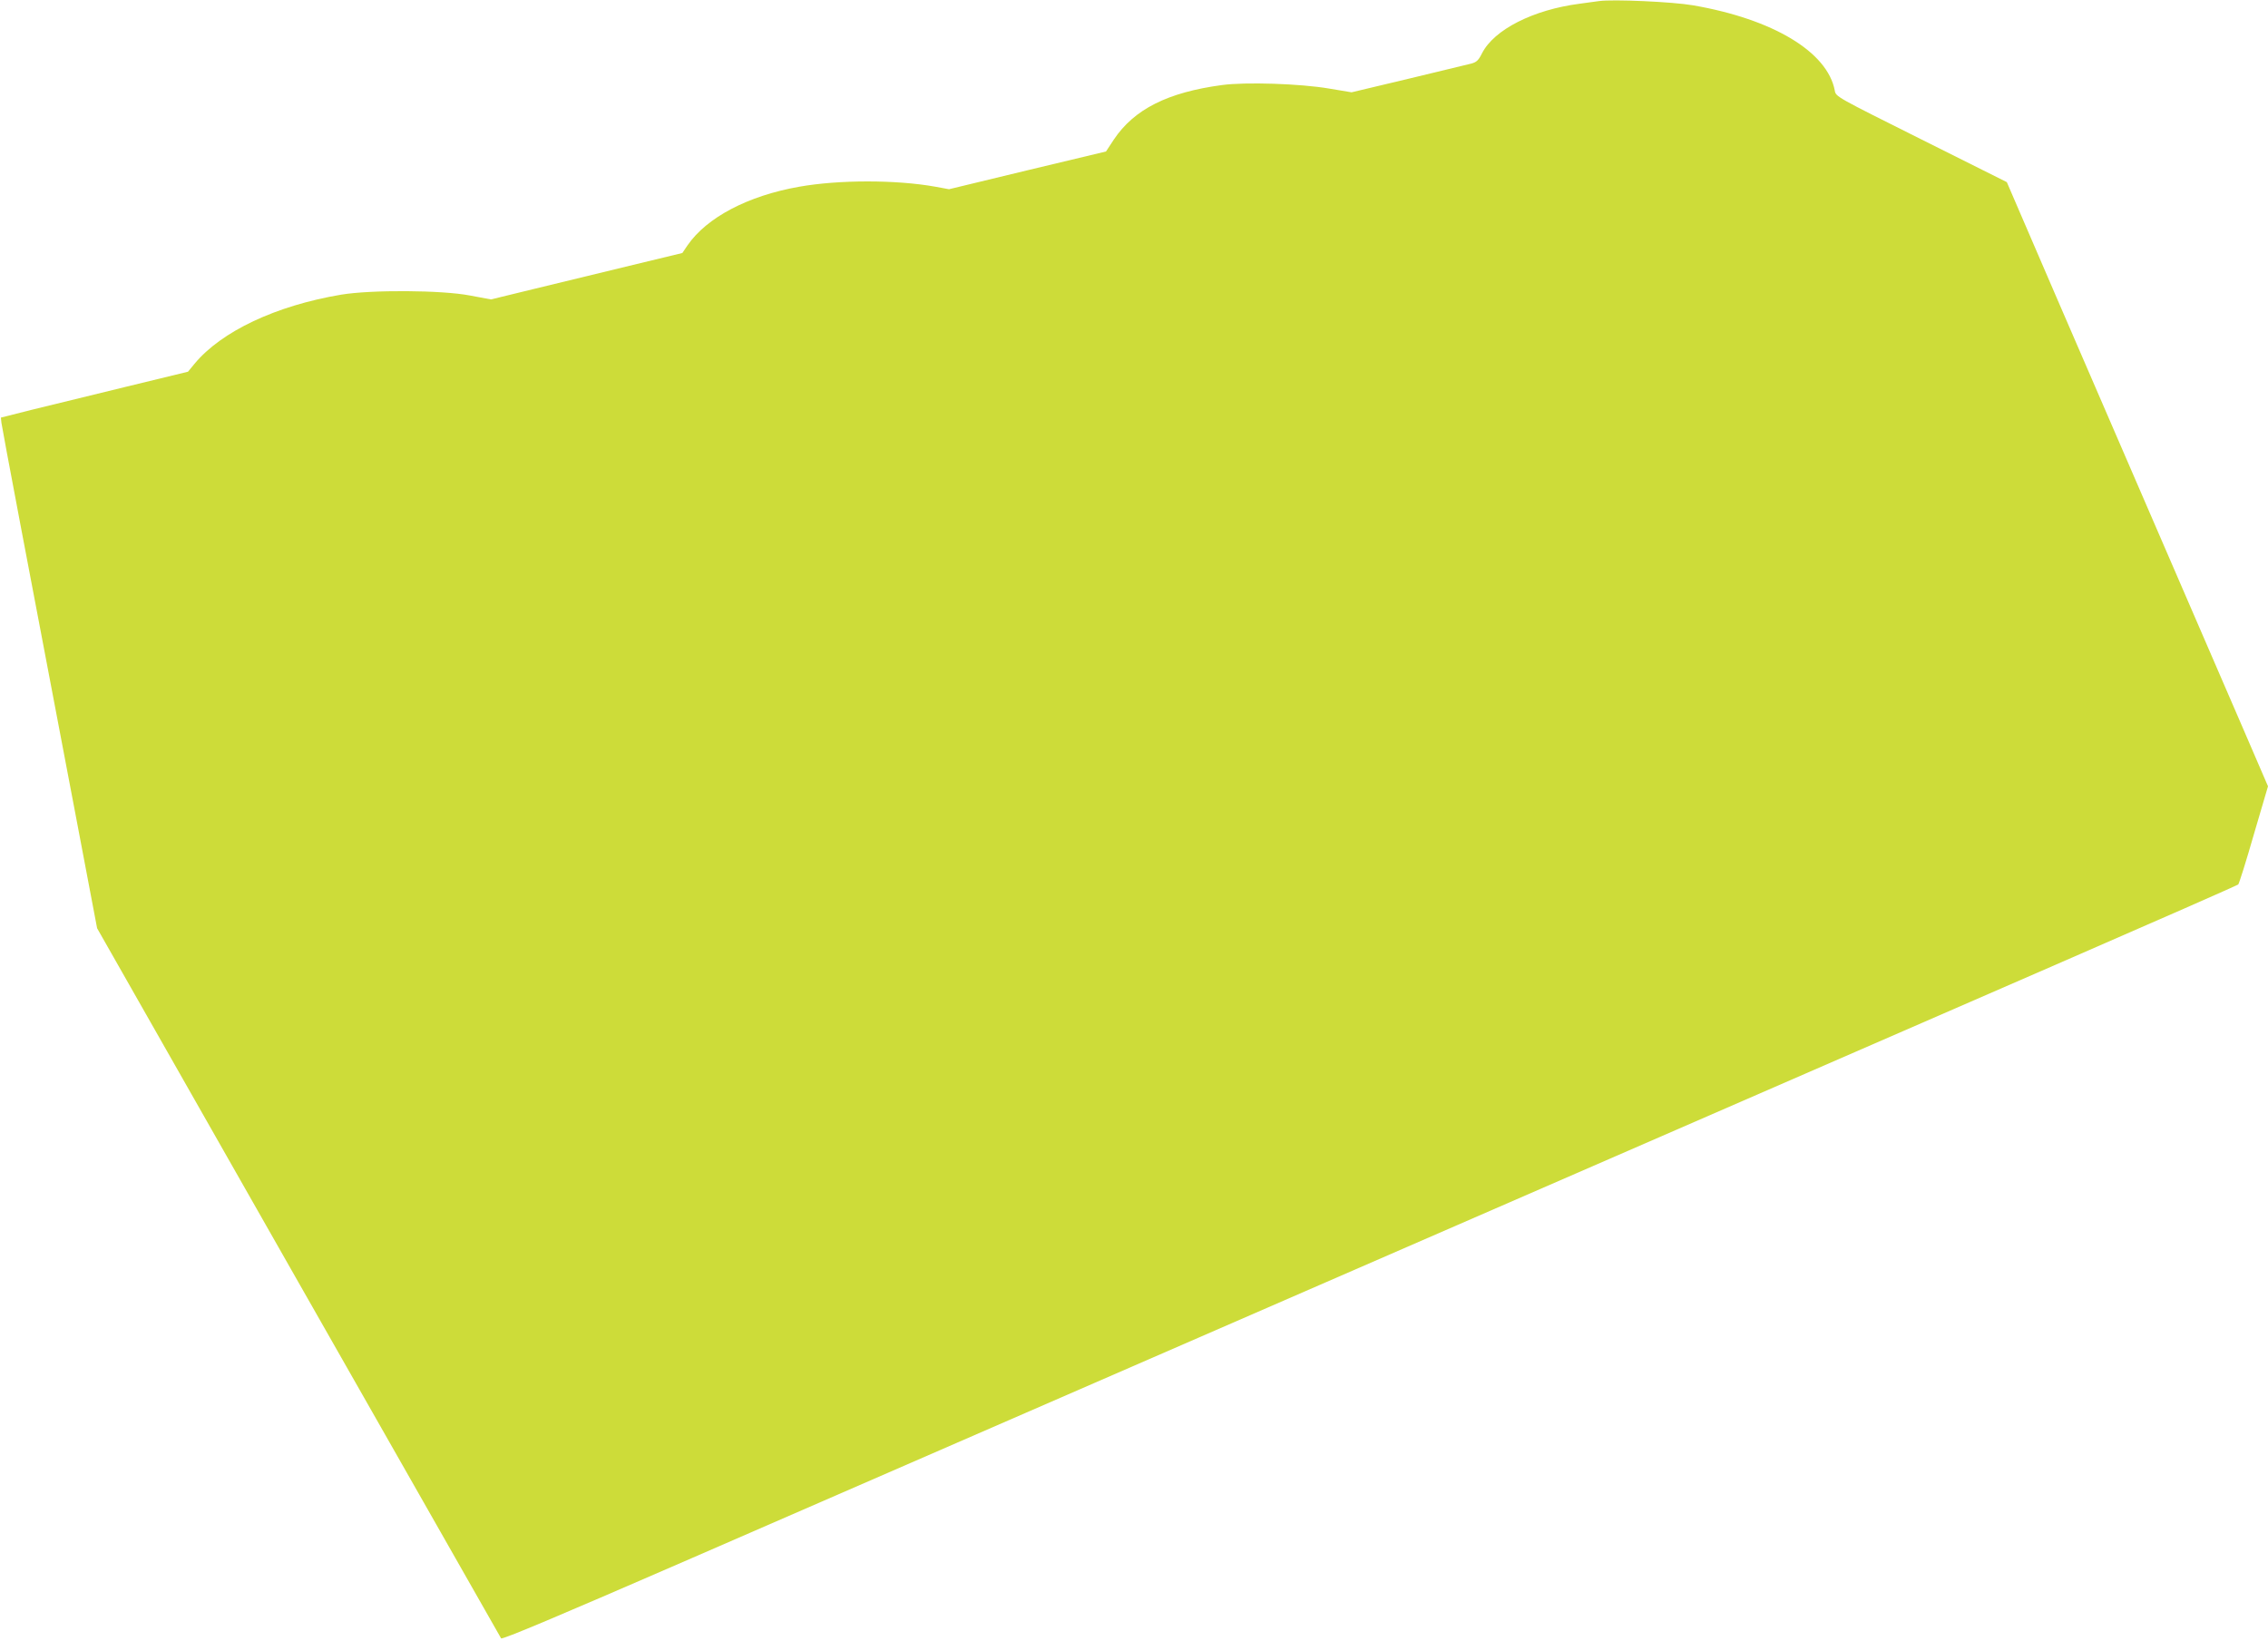
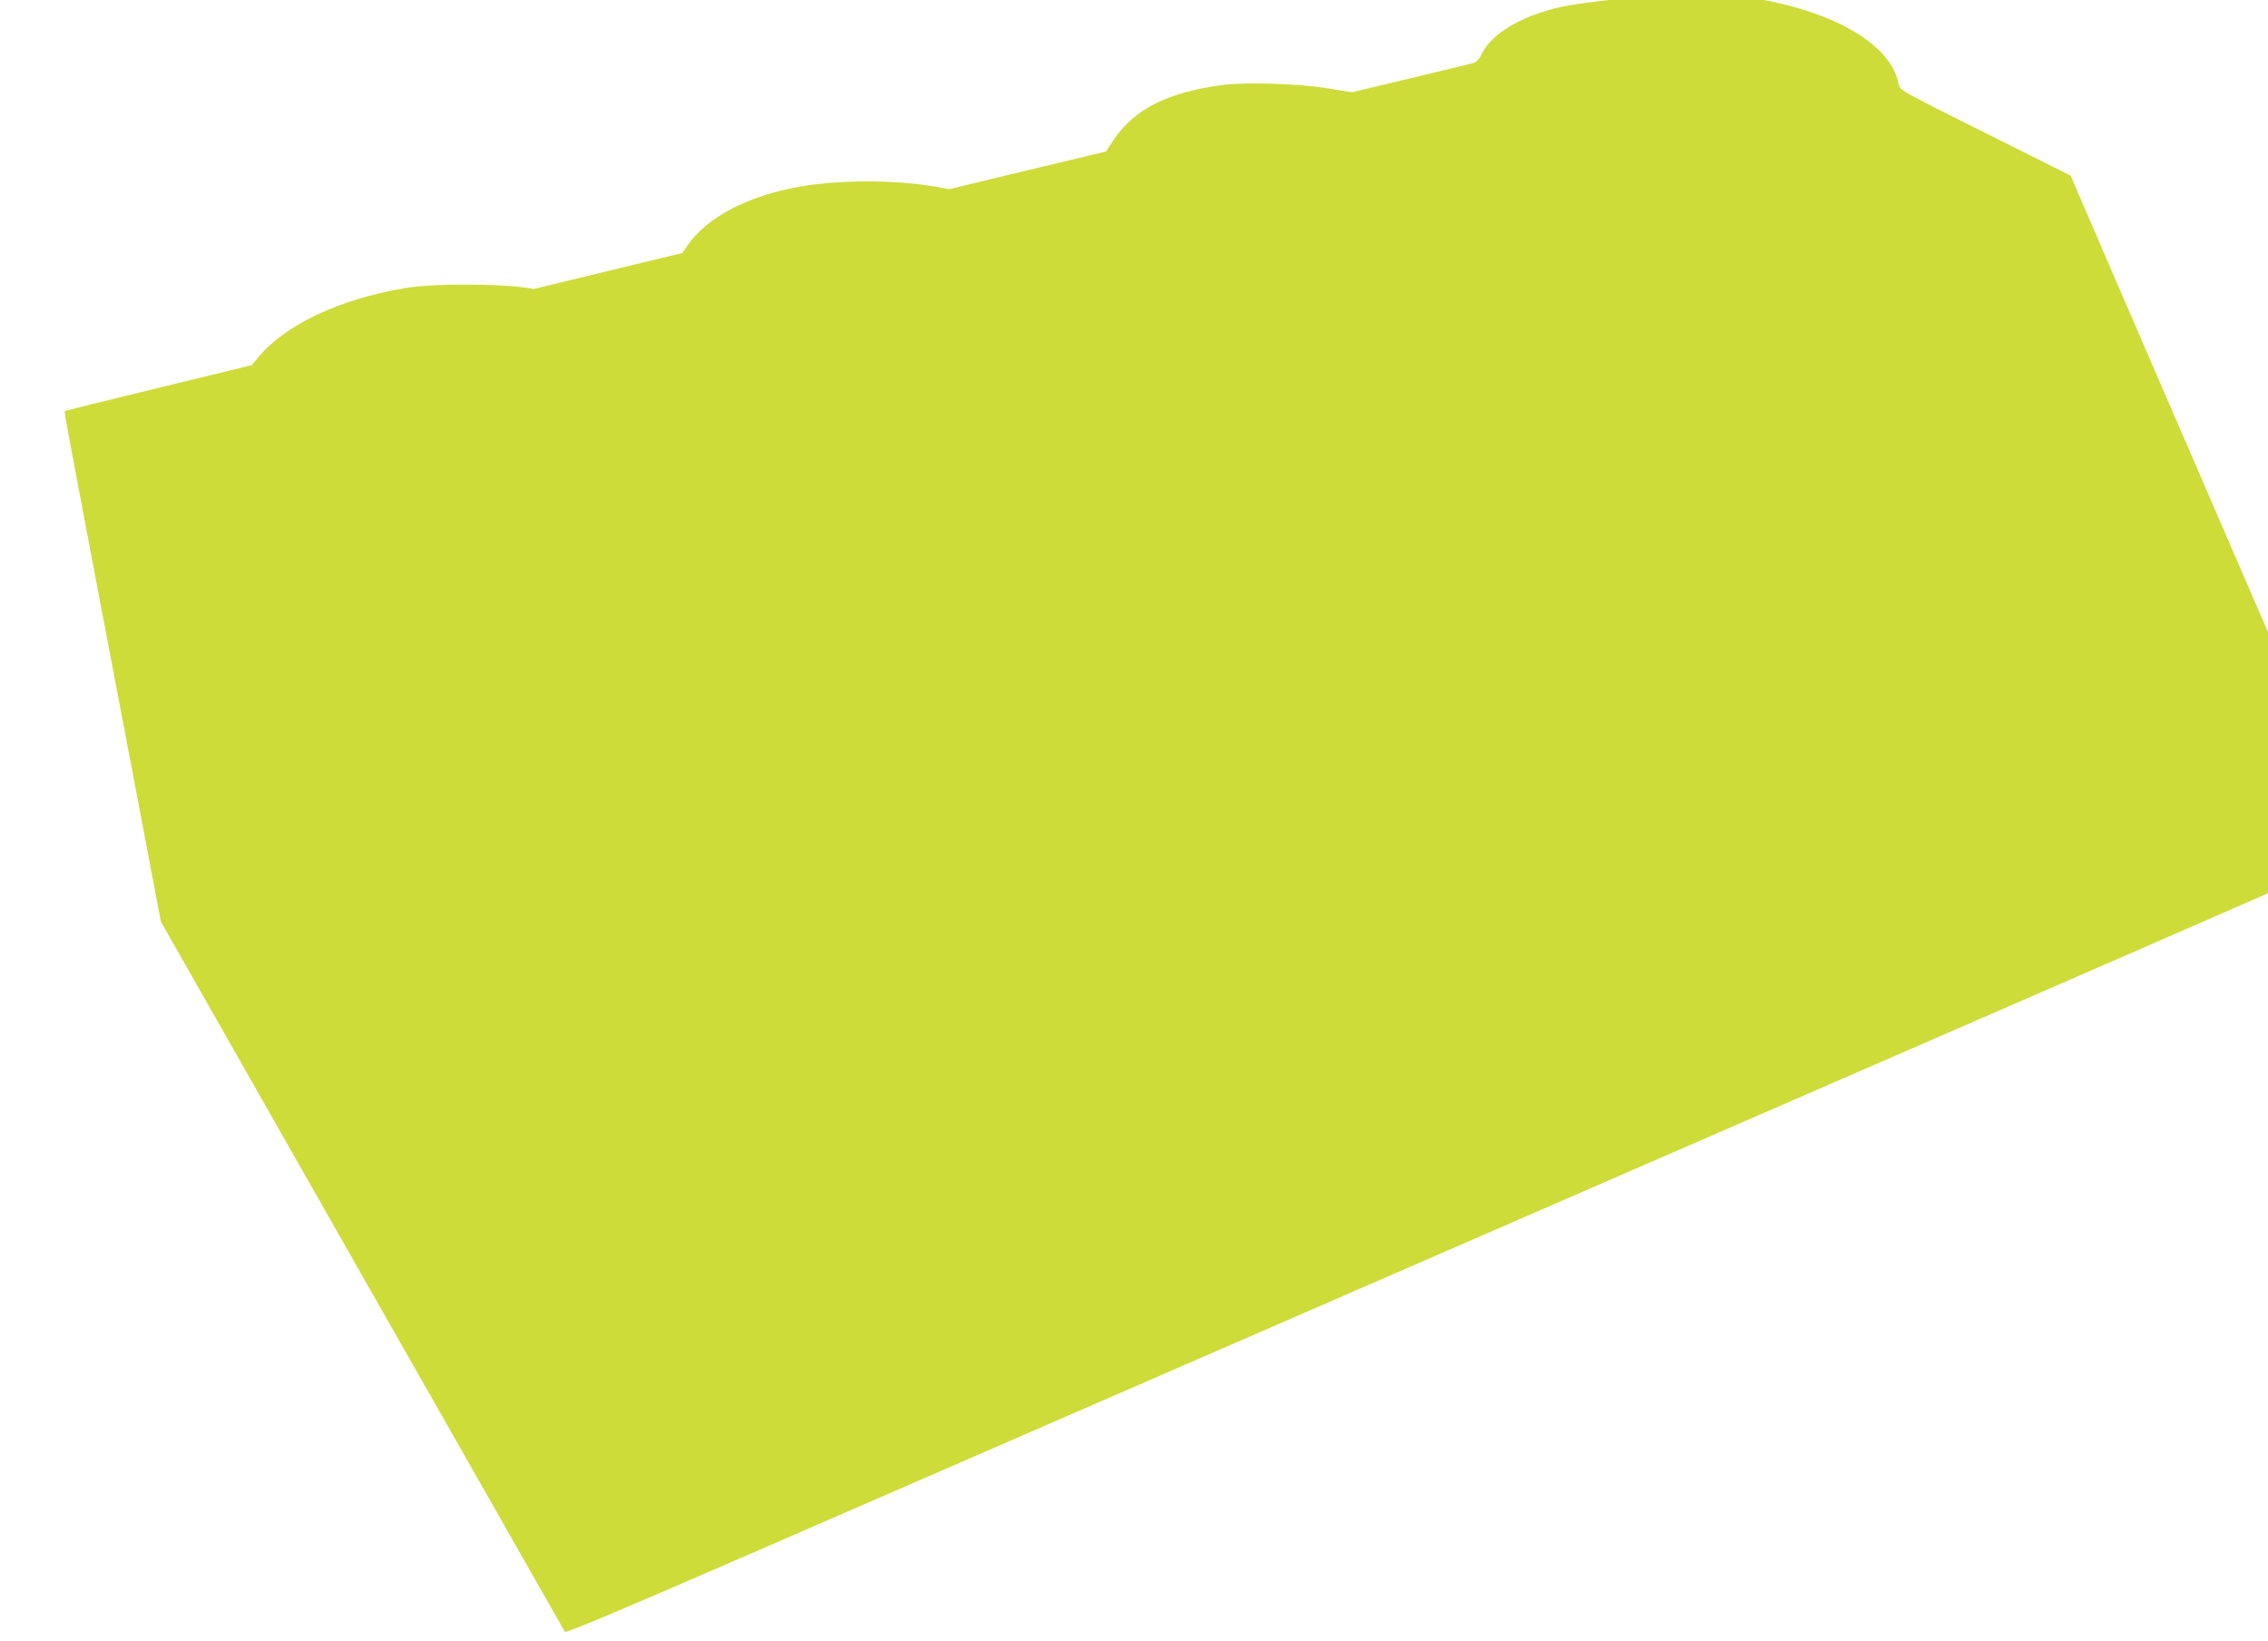
<svg xmlns="http://www.w3.org/2000/svg" version="1.0" width="1280pt" height="926pt" viewBox="0 0 1280 926" preserveAspectRatio="xMidYMid meet">
  <g transform="translate(0,926) scale(0.1,-0.1)" fill="#cddc39" stroke="none">
-     <path d="M9025 9254 c-16 -2 -66 -9 -110 -15 -262 -34 -483 -146 -551 -280 -20 -40 -31 -50 -61 -58 -21 -5 -181 -44 -356 -86 l-319 -76 -126 21 c-162 28 -473 38 -605 20 -306 -41 -496 -136 -611 -308 l-44 -67 -443 -106 -443 -107 -76 14 c-222 40 -545 40 -770 0 -289 -51 -521 -173 -630 -331 l-29 -43 -298 -72 c-164 -40 -407 -99 -540 -131 l-242 -59 -118 22 c-160 31 -557 33 -727 5 -369 -62 -676 -207 -828 -390 l-37 -45 -358 -87 c-197 -48 -434 -106 -528 -129 l-170 -43 3 -29 c3 -27 153 -819 422 -2231 l118 -622 1136 -1998 c625 -1099 1140 -2003 1144 -2010 5 -9 316 122 1077 453 1158 504 2904 1264 5215 2269 806 351 1924 837 2484 1081 561 244 1023 447 1028 452 5 5 45 132 88 282 l80 272 -154 357 c-85 196 -380 878 -656 1516 -276 638 -539 1245 -583 1349 l-81 188 -482 241 c-482 241 -483 241 -489 276 -41 218 -348 403 -800 481 -115 20 -451 35 -530 24z" />
+     <path d="M9025 9254 c-16 -2 -66 -9 -110 -15 -262 -34 -483 -146 -551 -280 -20 -40 -31 -50 -61 -58 -21 -5 -181 -44 -356 -86 l-319 -76 -126 21 c-162 28 -473 38 -605 20 -306 -41 -496 -136 -611 -308 l-44 -67 -443 -106 -443 -107 -76 14 c-222 40 -545 40 -770 0 -289 -51 -521 -173 -630 -331 l-29 -43 -298 -72 c-164 -40 -407 -99 -540 -131 c-160 31 -557 33 -727 5 -369 -62 -676 -207 -828 -390 l-37 -45 -358 -87 c-197 -48 -434 -106 -528 -129 l-170 -43 3 -29 c3 -27 153 -819 422 -2231 l118 -622 1136 -1998 c625 -1099 1140 -2003 1144 -2010 5 -9 316 122 1077 453 1158 504 2904 1264 5215 2269 806 351 1924 837 2484 1081 561 244 1023 447 1028 452 5 5 45 132 88 282 l80 272 -154 357 c-85 196 -380 878 -656 1516 -276 638 -539 1245 -583 1349 l-81 188 -482 241 c-482 241 -483 241 -489 276 -41 218 -348 403 -800 481 -115 20 -451 35 -530 24z" />
  </g>
</svg>